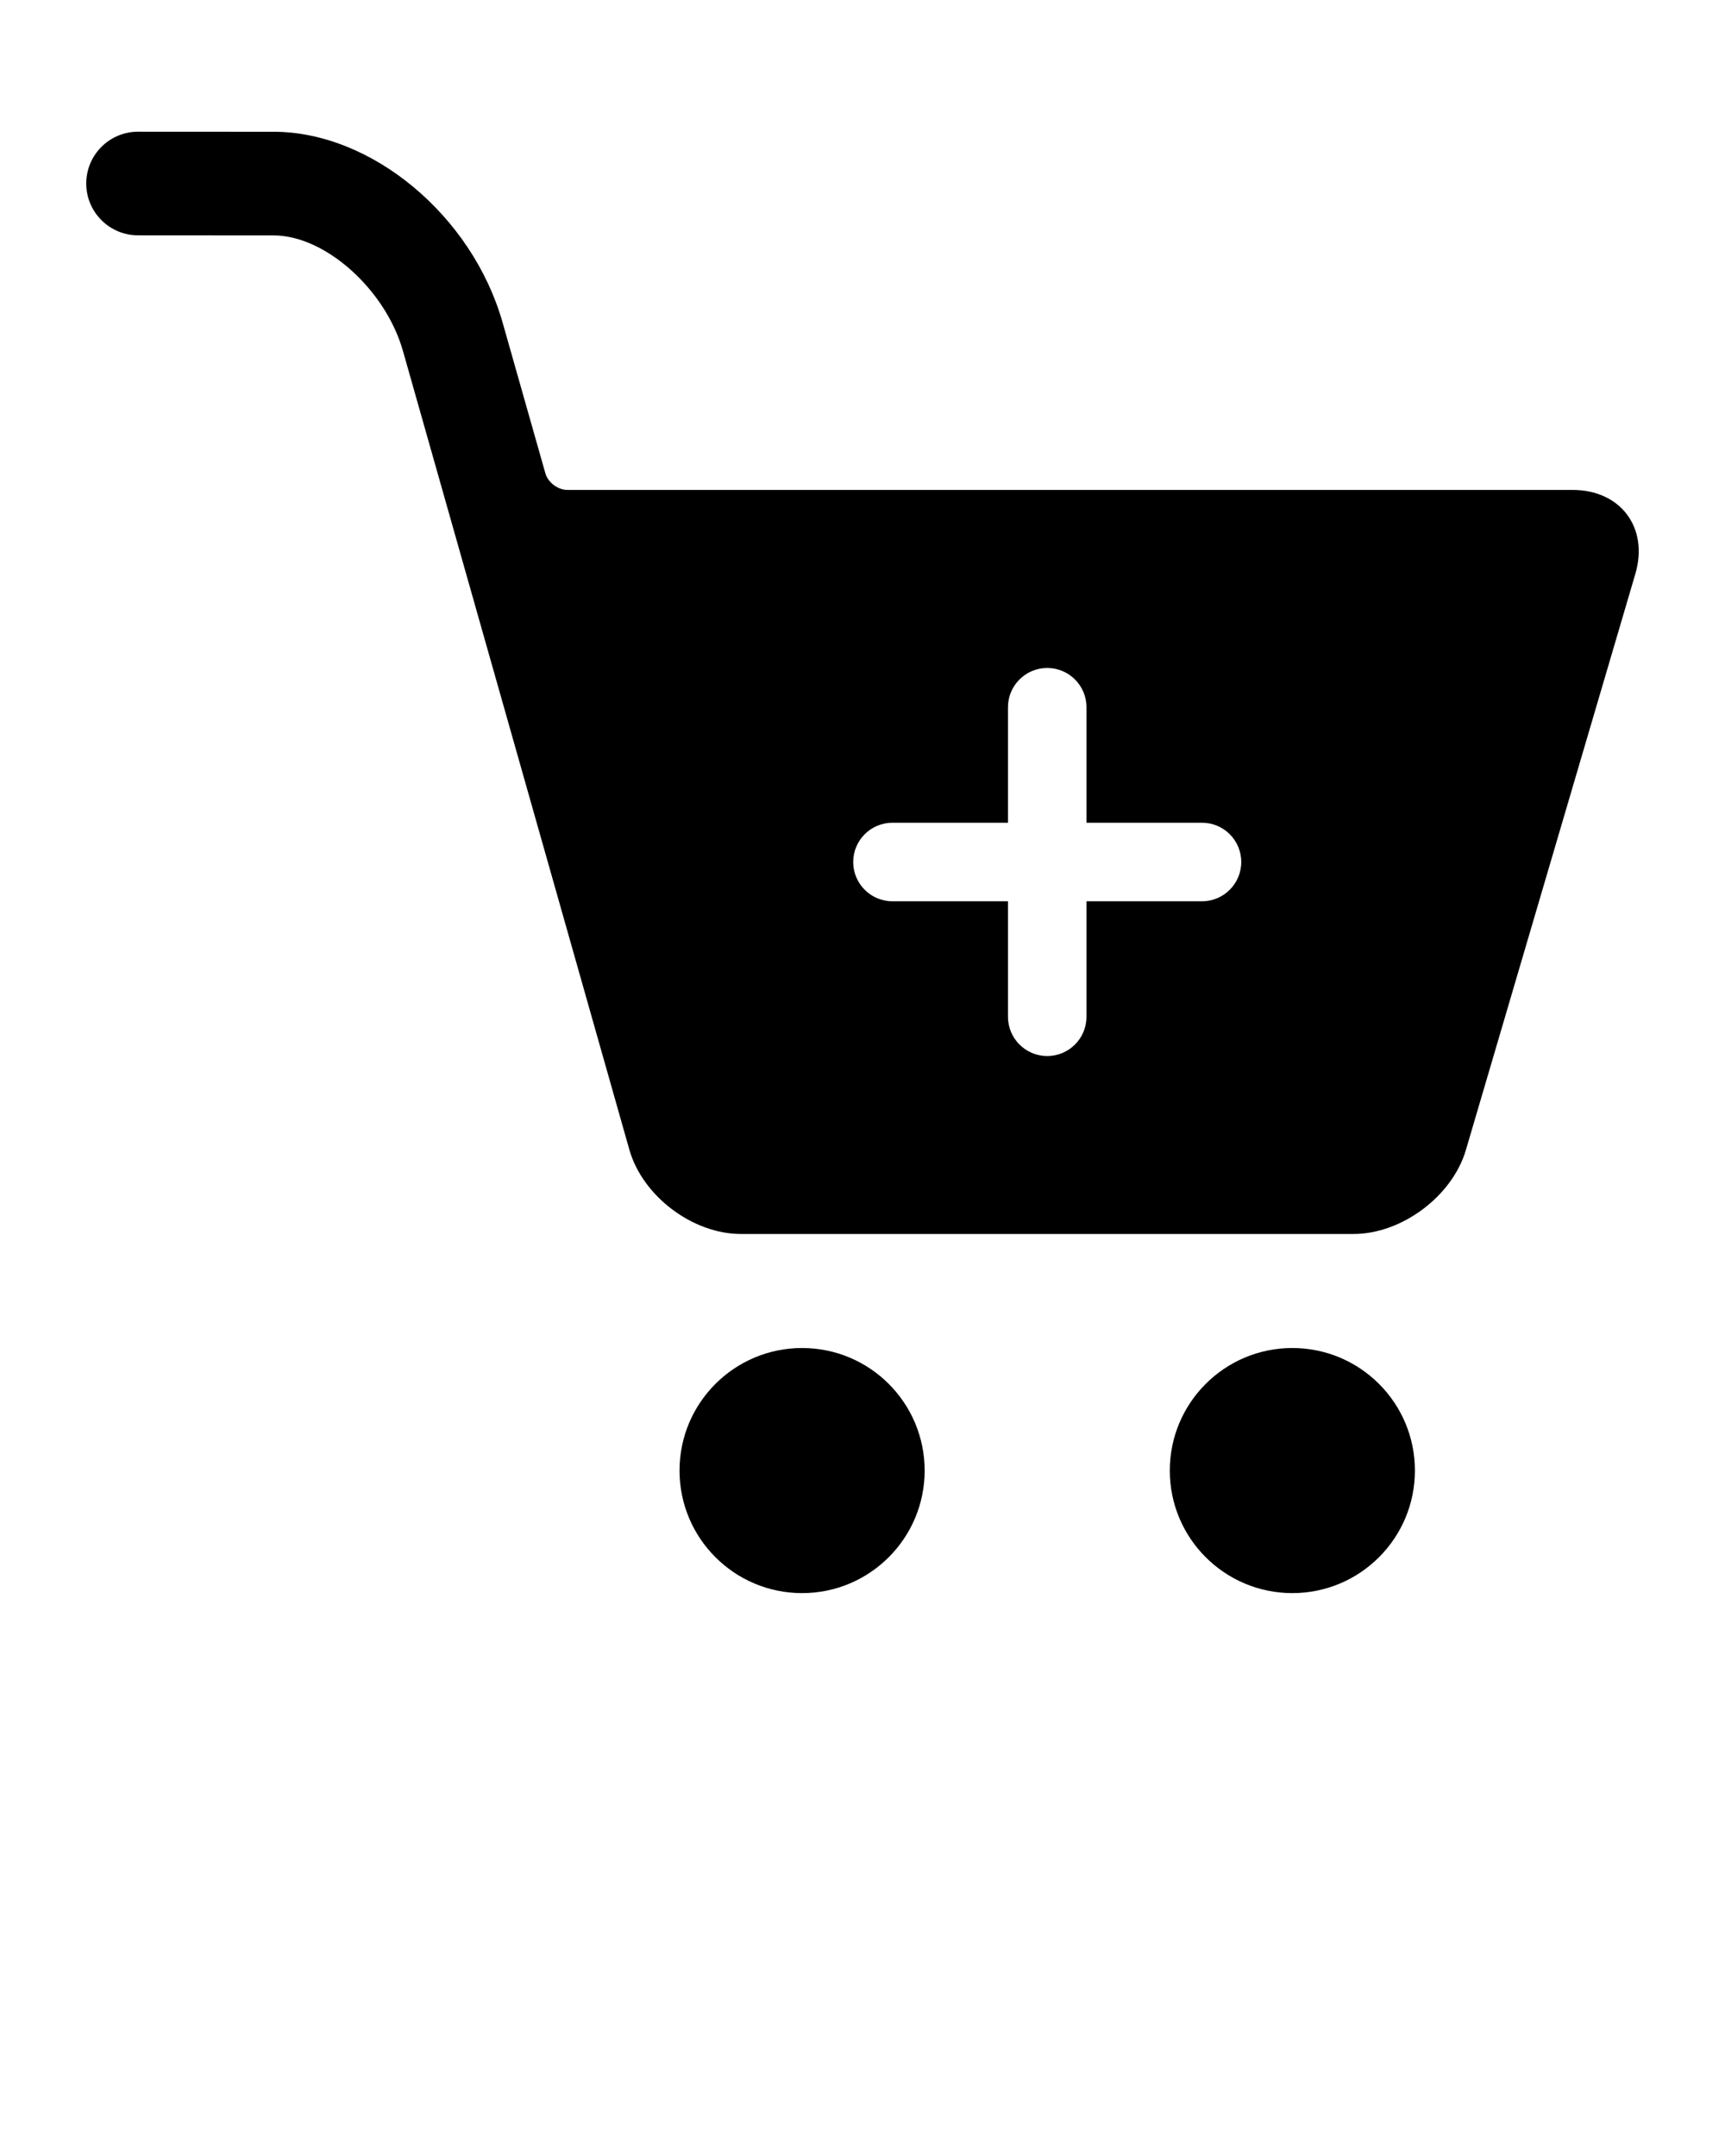
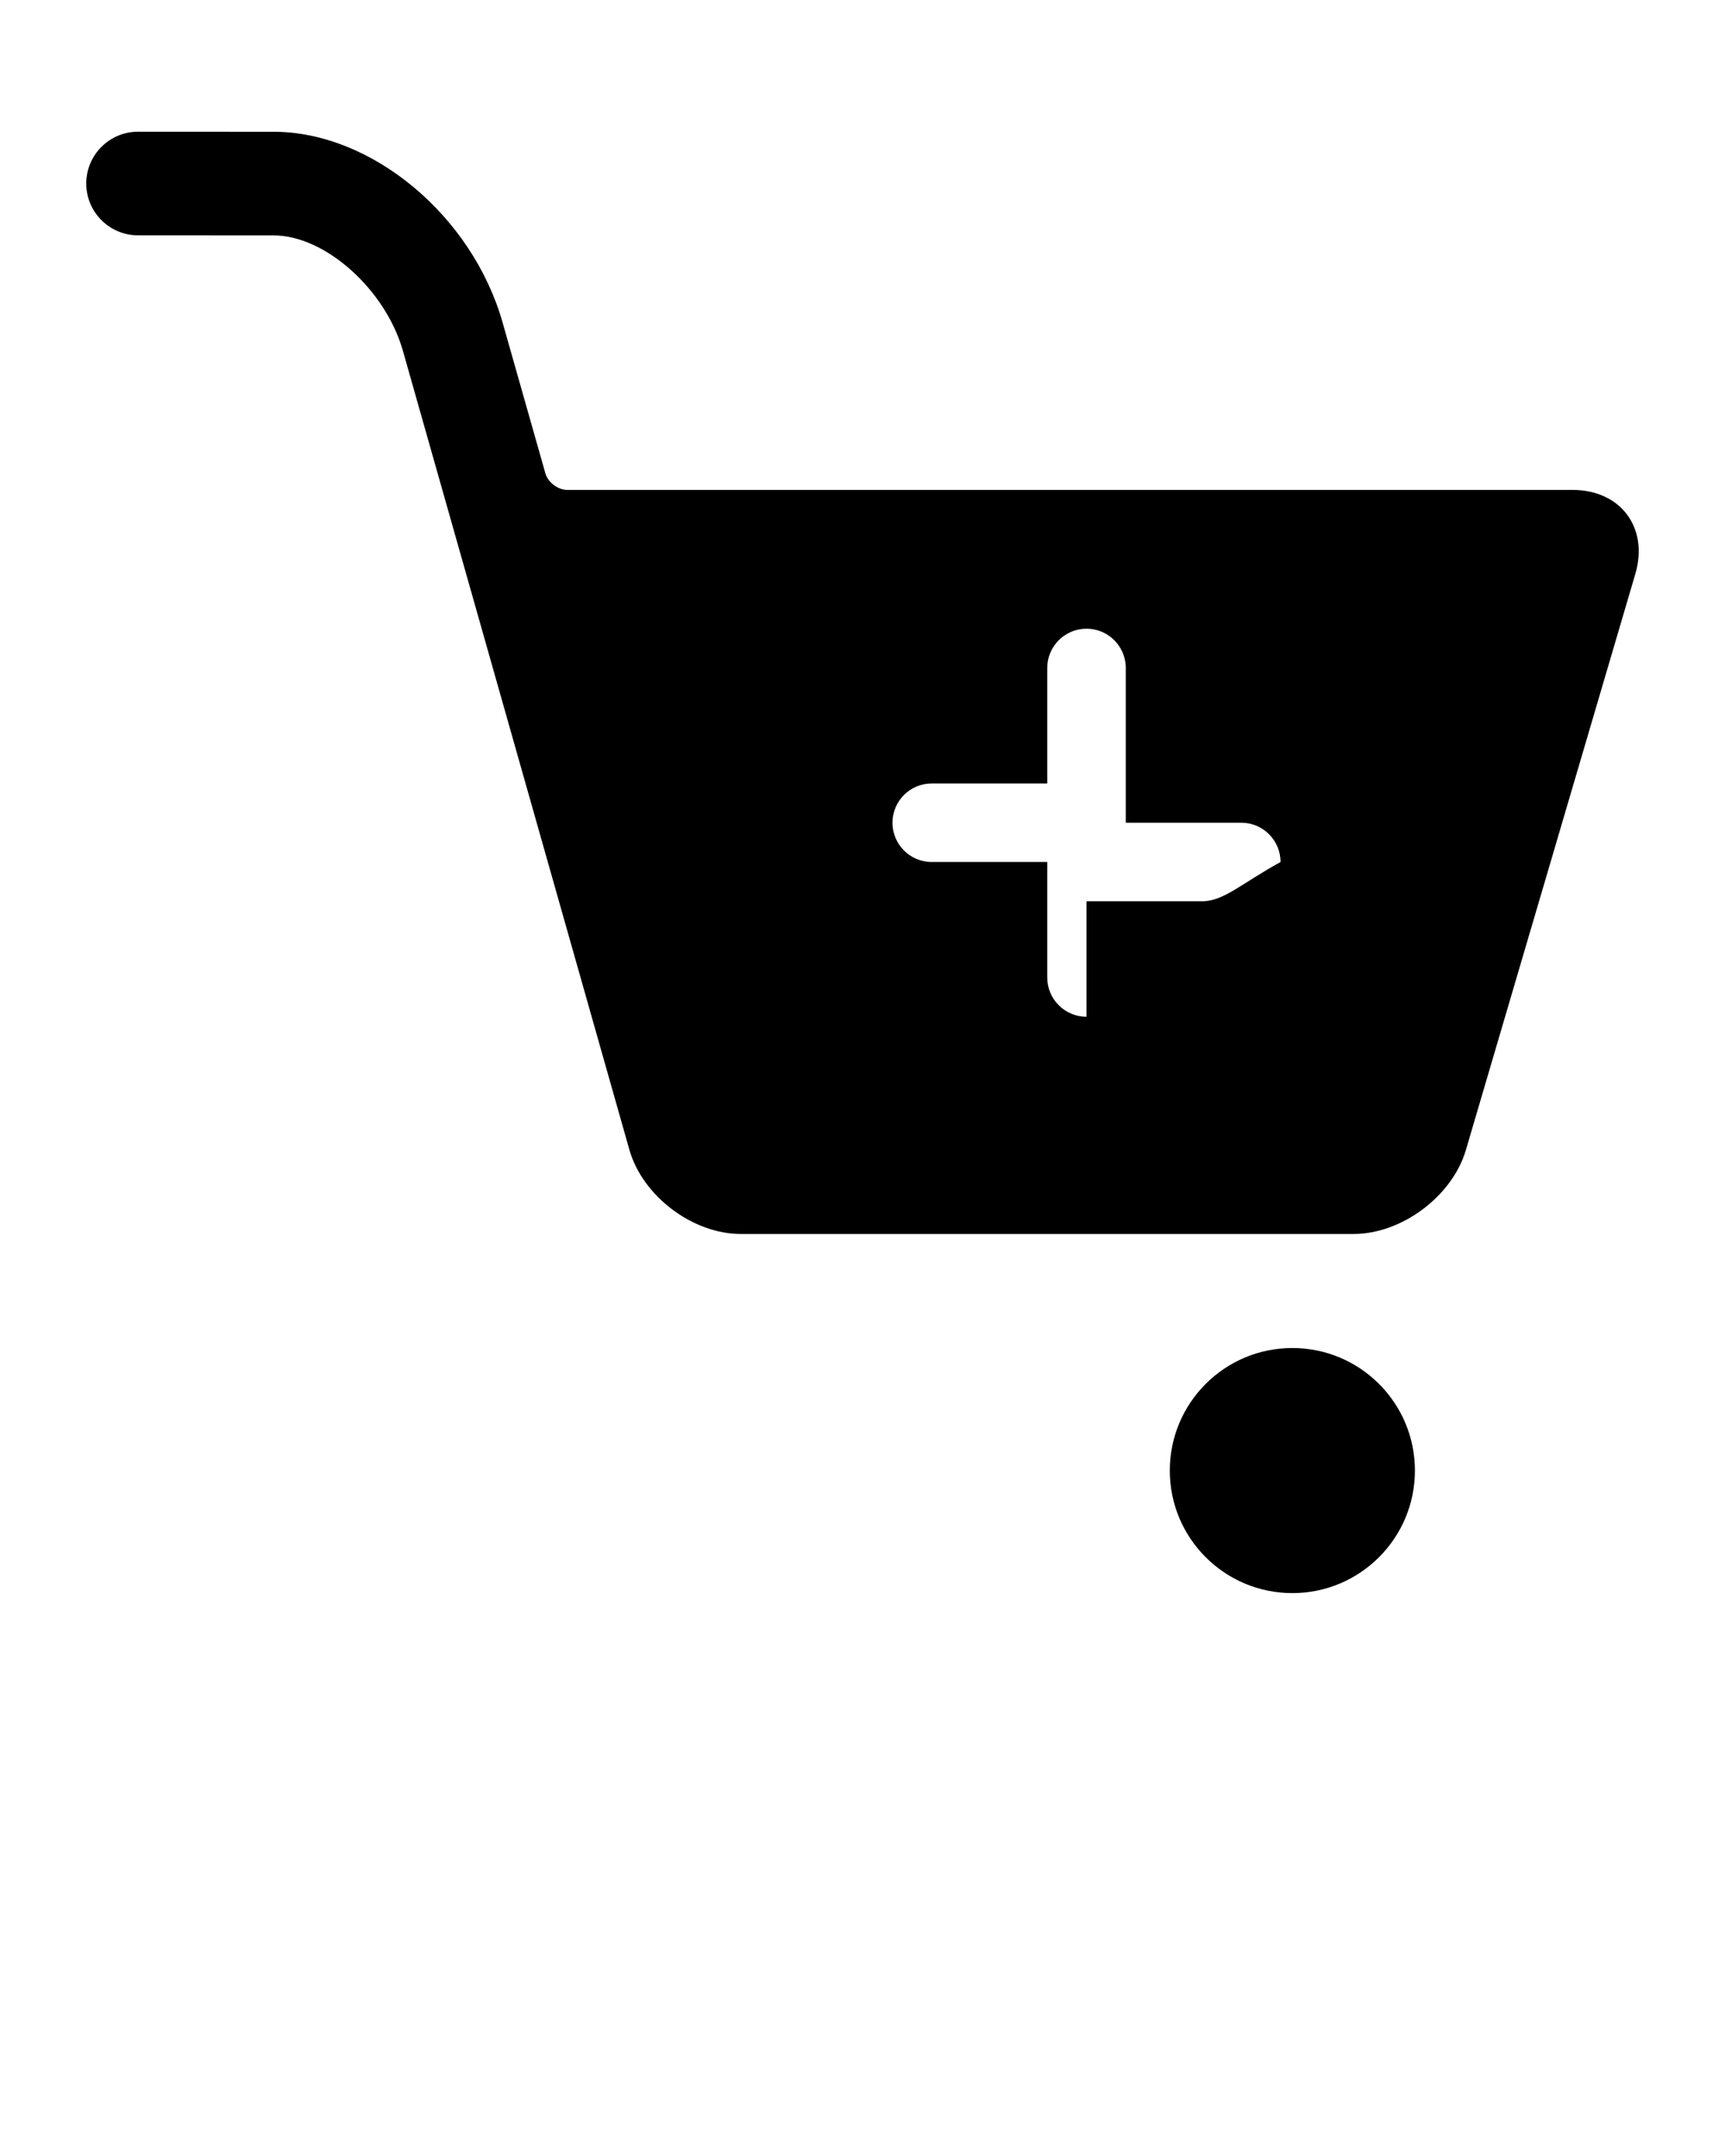
<svg xmlns="http://www.w3.org/2000/svg" version="1.1" x="0px" y="0px" viewBox="0 0 100 125" enable-background="new 0 0 100 100" xml:space="preserve">
-   <circle cx="46.498" cy="85.26" r="7.105" />
  <circle cx="74.919" cy="85.26" r="7.105" />
-   <path d="M91.159,28.404H59.693H32.891c-0.554,0-1.124-0.432-1.275-0.964l-2.478-8.734C27.38,12.504,21.551,7.644,15.87,7.64  L8.005,7.636c-1.66,0-3.004,1.345-3.005,3.002c-0.001,1.66,1.343,3.004,3,3.006l7.867,0.005c2.979,0,6.479,3.13,7.492,6.697  l2.516,8.877c0.001,0.002,10.611,37.438,10.611,37.438c0.762,2.685,3.668,4.882,6.458,4.882h35.527c2.791,0,5.719-2.189,6.508-4.868  l9.823-33.401C95.59,30.597,93.95,28.404,91.159,28.404z M69.682,52.254h-6.697v6.695c0,1.259-1.021,2.277-2.277,2.277  c-1.256,0-2.275-1.02-2.275-2.277v-6.695h-6.697c-1.257,0-2.275-1.021-2.275-2.277c0-1.256,1.019-2.277,2.275-2.277h6.697v-6.695  c0-1.259,1.021-2.277,2.275-2.277c1.258,0,2.277,1.019,2.277,2.277V47.7h6.697c1.258,0,2.275,1.021,2.275,2.277  C71.957,51.232,70.938,52.254,69.682,52.254z" />
+   <path d="M91.159,28.404H59.693H32.891c-0.554,0-1.124-0.432-1.275-0.964l-2.478-8.734C27.38,12.504,21.551,7.644,15.87,7.64  L8.005,7.636c-1.66,0-3.004,1.345-3.005,3.002c-0.001,1.66,1.343,3.004,3,3.006l7.867,0.005c2.979,0,6.479,3.13,7.492,6.697  l2.516,8.877c0.001,0.002,10.611,37.438,10.611,37.438c0.762,2.685,3.668,4.882,6.458,4.882h35.527c2.791,0,5.719-2.189,6.508-4.868  l9.823-33.401C95.59,30.597,93.95,28.404,91.159,28.404z M69.682,52.254h-6.697v6.695c-1.256,0-2.275-1.02-2.275-2.277v-6.695h-6.697c-1.257,0-2.275-1.021-2.275-2.277c0-1.256,1.019-2.277,2.275-2.277h6.697v-6.695  c0-1.259,1.021-2.277,2.275-2.277c1.258,0,2.277,1.019,2.277,2.277V47.7h6.697c1.258,0,2.275,1.021,2.275,2.277  C71.957,51.232,70.938,52.254,69.682,52.254z" />
</svg>